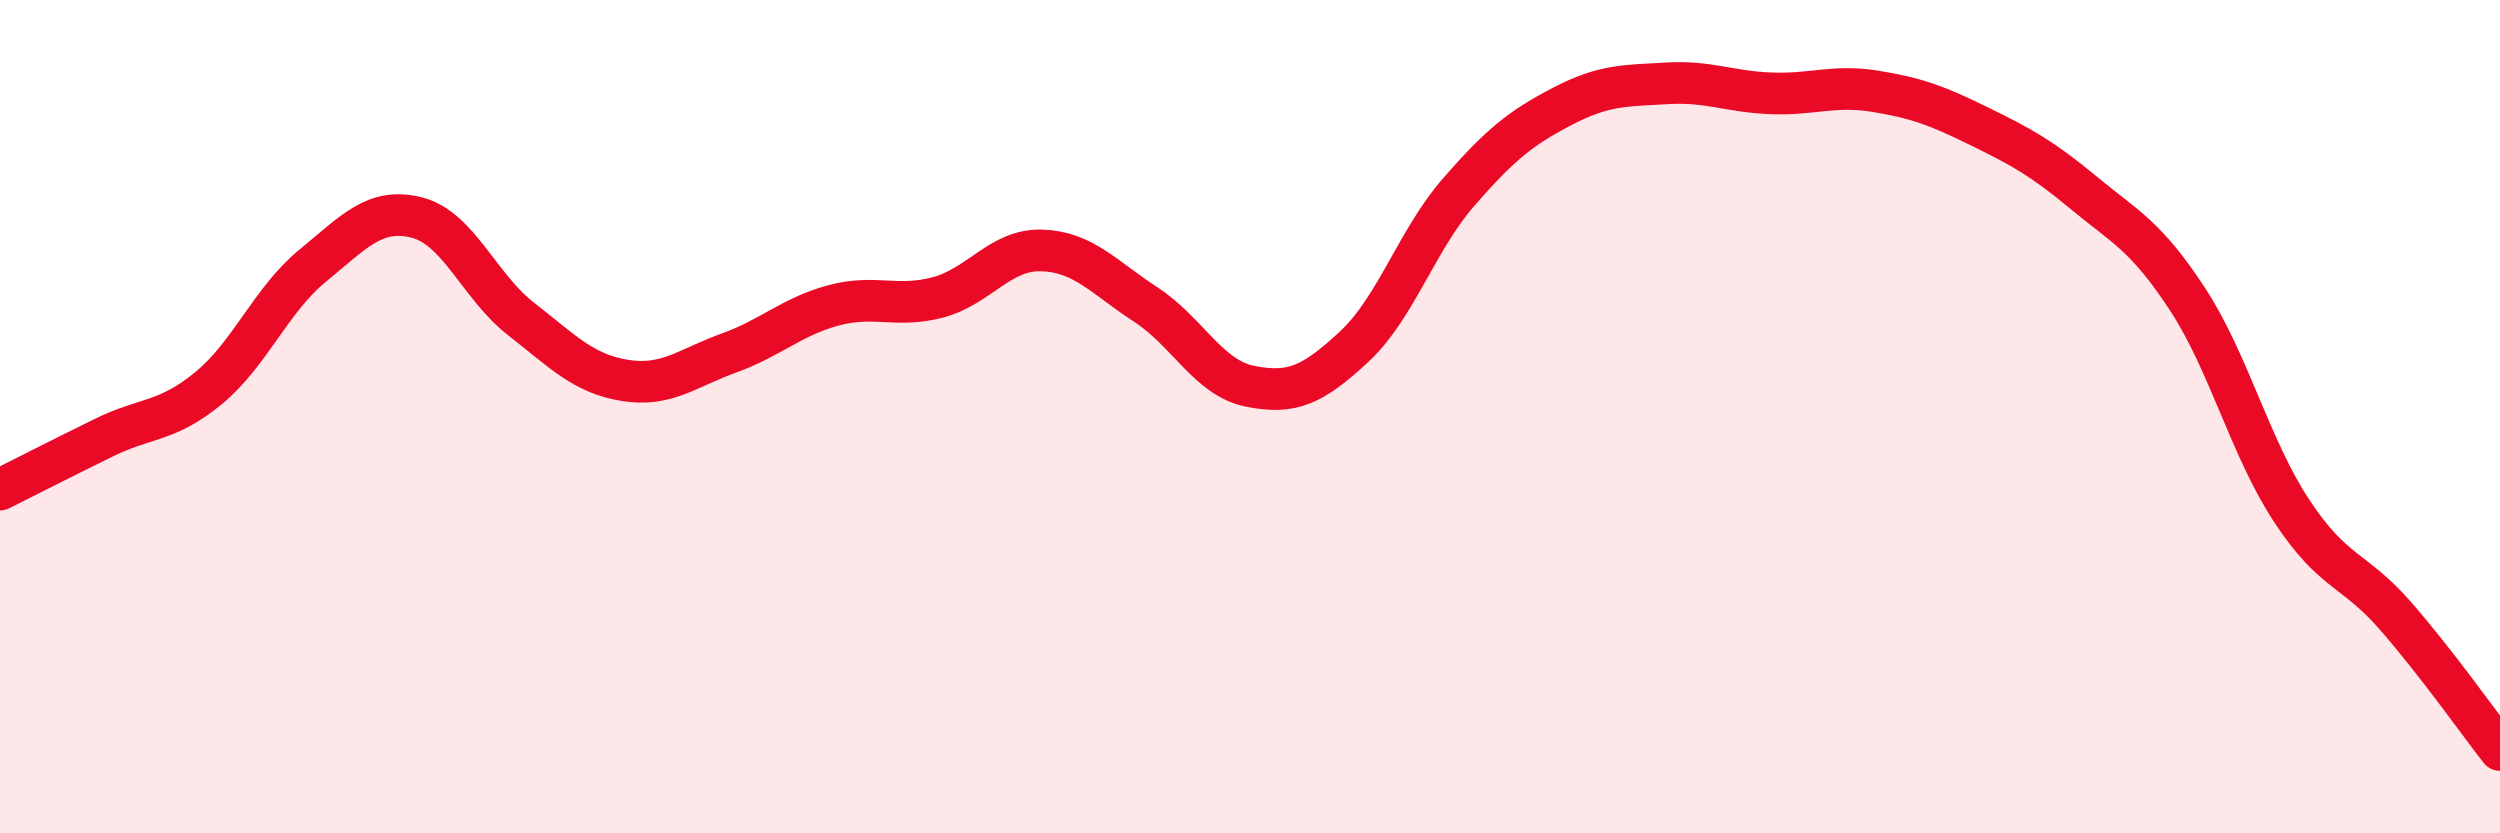
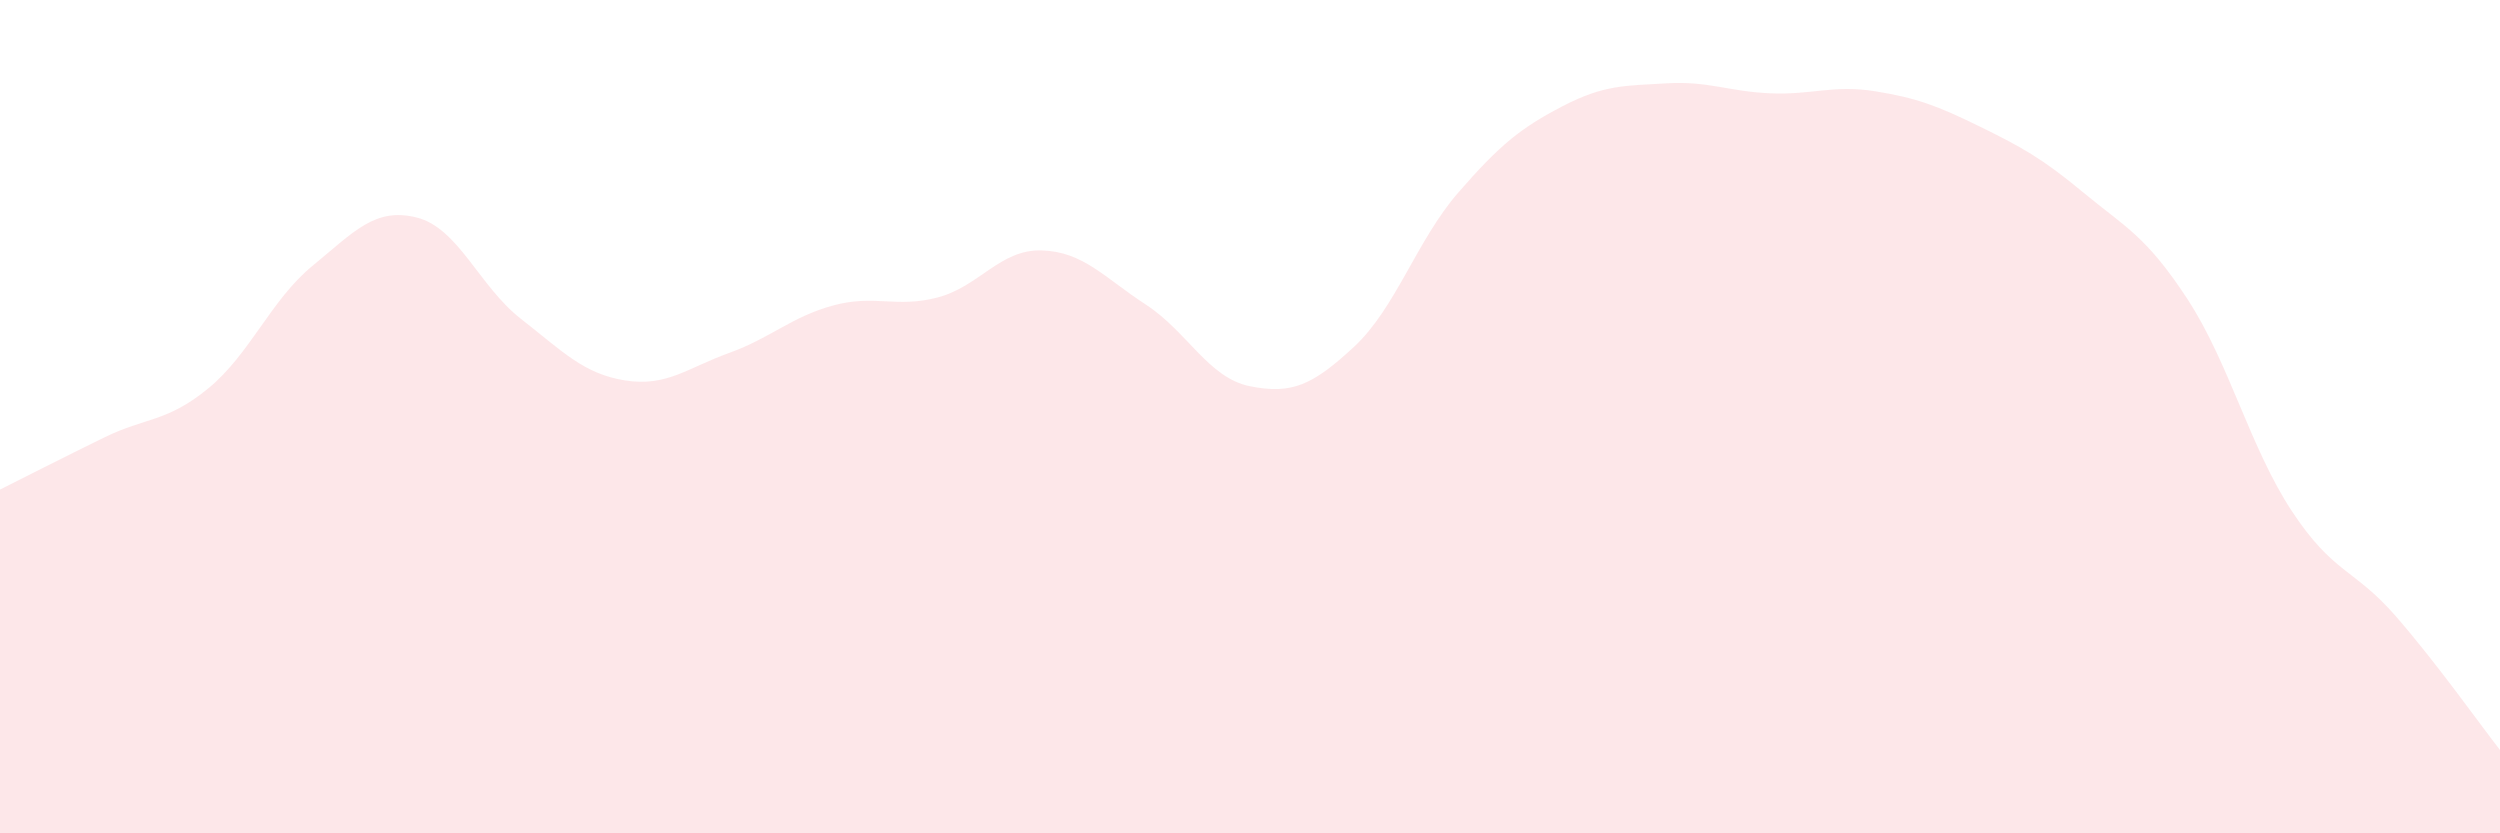
<svg xmlns="http://www.w3.org/2000/svg" width="60" height="20" viewBox="0 0 60 20">
  <path d="M 0,11.75 C 0.5,11.5 1.5,10.99 2.5,10.5 C 3.5,10.01 4,10.14 5,9.32 C 6,8.5 6.5,7.2 7.5,6.38 C 8.5,5.56 9,4.97 10,5.22 C 11,5.47 11.5,6.87 12.5,7.65 C 13.5,8.43 14,8.97 15,9.13 C 16,9.29 16.5,8.83 17.5,8.47 C 18.5,8.11 19,7.6 20,7.33 C 21,7.06 21.5,7.4 22.5,7.14 C 23.5,6.88 24,5.98 25,6.01 C 26,6.04 26.5,6.66 27.5,7.31 C 28.5,7.96 29,9.07 30,9.27 C 31,9.47 31.5,9.25 32.5,8.32 C 33.5,7.39 34,5.77 35,4.62 C 36,3.47 36.5,3.07 37.5,2.55 C 38.5,2.03 39,2.06 40,2 C 41,1.94 41.5,2.2 42.5,2.24 C 43.5,2.28 44,2.03 45,2.19 C 46,2.35 46.5,2.54 47.5,3.03 C 48.5,3.52 49,3.79 50,4.62 C 51,5.45 51.5,5.65 52.5,7.18 C 53.5,8.71 54,10.74 55,12.26 C 56,13.78 56.5,13.64 57.5,14.79 C 58.5,15.94 59.5,17.36 60,18L60 20L0 20Z" fill="#EB0A25" opacity="0.1" stroke-linecap="round" stroke-linejoin="round" />
-   <path d="M 0,11.75 C 0.5,11.5 1.5,10.99 2.5,10.5 C 3.5,10.01 4,10.14 5,9.32 C 6,8.5 6.5,7.2 7.5,6.38 C 8.5,5.56 9,4.97 10,5.22 C 11,5.47 11.5,6.87 12.5,7.65 C 13.5,8.43 14,8.97 15,9.13 C 16,9.29 16.5,8.83 17.5,8.47 C 18.5,8.11 19,7.6 20,7.33 C 21,7.06 21.5,7.4 22.5,7.14 C 23.5,6.88 24,5.98 25,6.01 C 26,6.04 26.5,6.66 27.5,7.31 C 28.5,7.96 29,9.07 30,9.27 C 31,9.47 31.5,9.25 32.5,8.32 C 33.5,7.39 34,5.77 35,4.62 C 36,3.47 36.5,3.07 37.5,2.55 C 38.5,2.03 39,2.06 40,2 C 41,1.94 41.5,2.2 42.5,2.24 C 43.5,2.28 44,2.03 45,2.19 C 46,2.35 46.5,2.54 47.5,3.03 C 48.5,3.52 49,3.79 50,4.62 C 51,5.45 51.5,5.65 52.5,7.18 C 53.5,8.71 54,10.74 55,12.26 C 56,13.78 56.5,13.64 57.5,14.79 C 58.5,15.94 59.5,17.36 60,18" stroke="#EB0A25" stroke-width="1" fill="none" stroke-linecap="round" stroke-linejoin="round" />
</svg>